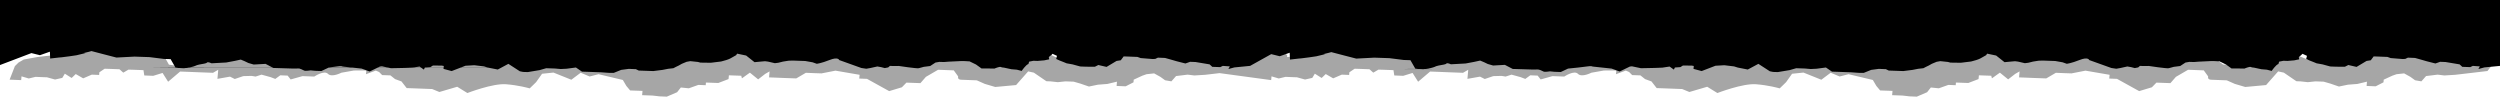
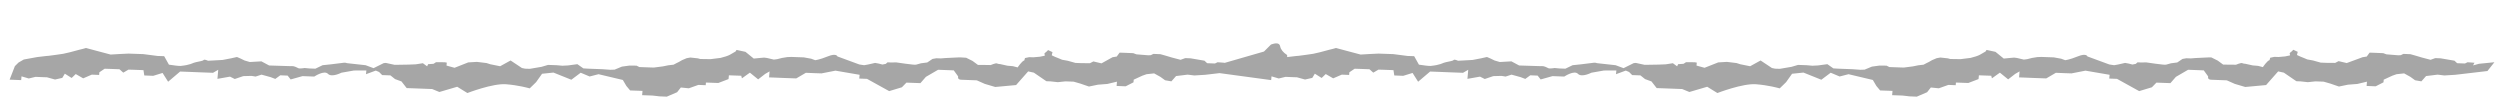
<svg xmlns="http://www.w3.org/2000/svg" width="5724px" height="222px" viewBox="0 0 5724 222" version="1.1">
  <title>effect-split-black-top</title>
  <g id="Page-1" stroke="none" stroke-width="1" fill="none" fill-rule="evenodd">
    <g id="effect-split-black-top" fill="#000000" fill-rule="nonzero">
      <path d="M2913.864,100.715 C2924.052,97.72 2929.764,99.481 2931,106 C2932.384,113.302 2937.718,119.968 2947,126 L2947.142,130.66 L2967.24,128.293 L2967.252,128.293 C2967.591,128.277 2975.31,127.898 2991.191,125.419 C2998.971,124.285 3002.794,123.811 3006.377,123.197 L3007.007,123.087 C3010.68,122.435 3014.329,121.587 3022.007,119.669 C3037.584,115.273 3052.993,111.553 3052.993,111.553 L3058.854,109.863 L3088.499,117.809 L3115.297,124.911 C3115.297,124.911 3124.802,124.32 3134.662,123.749 L3135.847,123.68 C3145.327,123.135 3154.797,122.632 3156.163,122.713 C3159.011,122.713 3190.163,123.897 3190.163,123.897 L3222.823,128.124 L3237.896,128.631 L3248.783,148.077 L3255.315,148.922 C3255.315,148.922 3271.225,151.459 3275.915,150.952 C3280.535,150.469 3283.337,149.986 3283.599,149.94 L3283.619,149.937 C3283.619,149.937 3285.694,149.657 3288.657,149.075 L3289.223,148.962 C3291.813,148.438 3294.983,147.697 3298.023,146.724 C3301.102,145.739 3302.228,145.195 3303.318,144.697 L3303.57,144.583 C3304.834,144.013 3306.247,143.465 3310.752,142.328 C3319.462,140.13 3326.161,139.791 3328.171,137.424 C3330.181,135.057 3338.387,139.115 3338.387,139.115 L3371.717,137.255 L3390.977,133.535 L3404.544,130.491 L3413.588,134.381 L3421.795,138.439 L3433.854,141.989 L3460.484,140.468 L3478.237,149.937 L3521.951,151.29 C3521.951,151.29 3524.019,151.394 3526.661,151.4 L3527.196,151.4 C3527.558,151.399 3527.928,151.395 3528.303,151.39 L3528.869,151.38 C3529.248,151.371 3529.629,151.36 3530.011,151.346 L3530.583,151.323 C3535.44,150.984 3542.642,154.873 3545.322,156.226 C3548.002,157.579 3559.725,155.719 3559.725,155.719 L3570.109,156.734 L3584.179,157.241 L3600.592,149.293 C3600.592,149.293 3635.932,145.743 3644.64,144.221 C3653.35,142.53 3656.03,144.559 3656.03,144.559 L3699.073,149.293 L3717.329,156.057 L3740.442,144.559 L3745.299,144.052 L3765.565,148.448 L3796.885,147.941 L3813.968,147.264 L3830.214,144.728 L3839.928,151.83 L3842.273,146.926 L3854.667,146.081 L3860.361,142.361 L3880.291,142.53 L3884.981,143.375 L3884.311,150.139 L3902.735,155.212 L3934.055,142.868 L3953.985,141.684 L3976.093,144.39 L3984.468,147.095 L4007.078,151.661 L4031.028,138.471 L4056.988,155.719 L4064.358,157.241 L4075.078,157.579 L4101.875,153.013 L4116.781,148.617 L4136.377,149.293 L4149.608,150.477 L4162.839,149.801 L4183.942,146.926 L4197.676,156.564 L4208.73,157.241 L4231.508,158.086 L4240.888,158.424 L4259.646,159.777 L4269.192,159.439 L4285.941,152.506 L4303.191,150.139 L4319.438,150.308 L4325.802,153.521 L4339.872,154.028 L4358.797,154.704 L4379.733,151.999 L4392.294,149.463 L4404.185,148.11 L4410.55,144.728 L4416.412,141.853 L4423.446,137.795 L4434.166,133.23 L4442.54,131.708 L4459.79,133.568 L4465.318,135.09 L4488.933,135.428 L4511.878,132.553 L4511.885,132.552 L4511.936,132.539 C4512.56,132.387 4518.126,131.017 4523.713,129.199 L4524.397,128.975 C4527.813,127.84 4531.163,126.551 4533.317,125.282 L4535.961,123.757 L4536.85,123.244 L4546.213,117.842 L4548.39,114.292 L4568.823,118.688 L4587.749,134.075 L4601.985,132.722 L4611.532,131.877 L4618.064,132.722 L4633.808,136.442 L4641.512,135.428 L4652.231,132.722 L4664.625,130.693 L4674.172,130.355 L4702.477,131.37 L4719.225,134.413 L4728.437,137.795 C4728.437,137.795 4737.983,136.95 4757.579,129.002 C4777.175,121.055 4779.352,129.172 4779.352,129.172 L4829.43,147.602 L4840.484,149.293 L4849.194,147.772 L4865.607,144.052 L4873.981,145.573 L4882.356,147.772 L4890.06,146.25 L4894.08,142.699 L4901.616,143.037 L4914.01,142.868 C4914.01,142.868 4955.212,149.124 4959.064,148.11 C4960.114,147.833 4961.451,147.468 4962.841,147.084 L4963.399,146.93 L4964.239,146.696 C4966.848,145.969 4969.367,145.254 4970.269,144.996 L4970.438,144.949 L4970.62,144.897 L4985.024,143.037 L4997.083,134.921 L5005.793,133.399 L5016.176,133.737 L5026.728,132.892 C5026.728,132.892 5035.544,132.464 5043.565,132.072 L5044.351,132.033 C5048.396,131.835 5052.153,131.65 5054.363,131.539 C5055.422,131.457 5056.657,131.419 5057.984,131.413 L5058.654,131.413 C5059.896,131.417 5061.203,131.447 5062.508,131.493 L5063.22,131.519 L5077.791,138.79 L5090.185,147.921 L5112.795,148.091 L5119.328,148.259 C5119.328,148.259 5131.052,143.187 5133.731,144.539 C5136.411,145.892 5141.101,146.061 5141.101,146.061 L5157.849,149.781 L5170.076,150.796 L5181.13,153.67 C5181.13,153.67 5190.509,139.297 5196.37,137.606 L5197.878,132.196 L5207.592,130.166 L5216.972,130.505 L5232.212,129.152 C5232.212,129.152 5234.549,128.634 5237.062,128.102 L5237.602,127.988 C5239.226,127.646 5240.859,127.313 5241.927,127.123 C5244.941,126.616 5242.262,124.079 5242.429,122.219 C5242.597,120.359 5245.611,119.852 5250.803,113.934 L5260.853,118.668 L5259.178,125.939 L5266.38,129.321 L5276.429,133.379 L5282.793,136.085 L5295.857,138.452 L5313.443,143.356 L5321.985,143.694 L5326.675,143.863 L5346.605,144.032 L5354.477,139.974 L5373.067,144.37 L5409.342,131 L5418.889,129.478 L5425.421,120.516 L5435.805,120.854 L5456.573,121.7 L5463.943,124.405 L5491.243,126.603 L5496.937,126.265 L5502.799,123.39 L5518.877,124.067 L5529.094,126.941 L5545.675,131.845 L5565.103,136.918 L5575.823,133.028 L5588.049,133.536 L5619.703,138.947 L5625.9,144.697 L5643.821,145.372 L5649.683,142.498 L5665.594,143.682 L5662.244,149.769 L5675.811,146.049 L5711.151,142.498 L5695.239,162.62 L5621.546,171.244 L5596.59,172.765 L5581.182,170.905 L5554.719,174.118 L5544,186.292 L5529.596,183.755 L5518.877,175.977 L5504.474,168.03 L5487.223,169.89 L5477.509,173.272 L5457.745,182.402 L5457.243,188.49 L5439.322,197.62 L5418.554,196.775 L5419.391,186.968 L5397.451,192.21 L5375.845,193.9 L5355.245,198.128 L5334.979,191.195 L5320.24,186.968 L5301.314,186.292 L5284.064,188.152 L5267.147,186.292 L5257.768,185.954 L5229.128,166.339 L5216.064,163.464 L5188.429,194.746 L5140.696,199.143 L5116.746,192.041 L5098.49,183.924 C5098.49,183.924 5088.317,183.534 5078.351,183.157 L5077.388,183.121 L5076.428,183.085 C5071.001,182.88 5065.837,182.687 5062.648,182.572 C5053.604,182.246 5055.617,175.473 5055.772,174.99 L5055.781,174.963 L5045.731,161.097 L5009.89,159.744 L4981.92,175.977 L4969.359,190.35 L4937.369,189.166 L4926.985,199.819 L4897.842,208.612 L4847.094,180.542 L4829.341,179.866 L4830.178,171.243 L4774.908,161.773 L4742.918,168.03 L4727.845,167.523 L4707.077,166.677 L4685.137,179.528 L4656.831,178.513 L4636.063,177.668 L4622.832,177.161 L4624.004,163.464 L4613.955,169.214 L4597.877,181.726 L4578.951,166.339 L4560.695,179.359 L4559.187,173.441 L4530.882,172.426 L4530.045,181.05 L4506.597,190.012 L4478.292,188.997 L4477.79,195.084 L4460.874,194.408 L4439.101,202.186 L4420.845,200.326 L4412.303,211.148 L4388.688,221.294 L4372.274,220.617 L4355.86,218.757 L4332.245,217.912 L4333.083,208.105 L4304.778,207.09 L4296.236,196.945 L4288.029,183.079 L4232.424,169.889 L4211.991,175.132 L4191.558,166.508 L4170.119,182.572 L4129.253,166.17 L4103.125,168.875 L4089.392,188.152 L4074.82,202.355 L4074.566,202.281 L4074.37,202.225 C4070.948,201.249 4048.445,195.065 4020.555,192.886 C3990.24,190.519 3932.123,213.008 3932.123,213.008 L3908.843,198.635 L3867.976,210.641 L3851.563,203.877 L3812.036,202.355 L3793.11,201.679 L3781.219,186.461 L3766.48,181.05 L3755.929,172.595 L3737.003,171.919 L3729.968,164.817 L3722.432,161.604 L3699.989,169.89 L3700.826,161.266 L3672.354,161.436 L3643.546,166.508 C3643.546,166.508 3621.606,178.006 3612.896,169.044 C3604.187,160.082 3581.576,175.301 3581.576,175.301 L3554.612,174.286 L3527.479,181.896 L3520.612,173.103 L3503.696,172.426 L3492.307,180.712 L3481.755,176.653 L3460.82,170.904 L3447.254,175.301 L3437.874,173.779 L3418.949,174.286 L3399.52,180.881 L3388.634,175.47 L3359.826,180.543 L3361.669,159.744 L3349.777,166.677 L3317.787,165.493 L3297.019,164.648 L3274.409,163.802 L3246.941,187.137 L3234.212,167.015 L3212.774,173.61 L3192.341,172.764 L3190.499,160.59 L3167.553,159.744 L3156.164,159.406 L3144.273,166.339 L3135.563,158.561 L3112.953,157.715 L3101.564,157.377 L3089.505,165.493 L3089.003,171.581 L3072.087,170.904 L3052.491,179.359 L3035.408,169.552 L3026.028,178.513 L3010.452,168.706 L3004.59,178.344 L2988.01,182.064 L2969.586,176.992 L2960.206,176.653 L2943.291,175.977 L2927.882,179.697 L2911.302,174.793 L2910.464,183.417 L2792.307,167.408 L2759.546,171.243 L2734.59,172.764 L2719.182,170.904 L2692.719,174.117 L2682,186.292 L2667.596,183.755 L2656.877,175.977 L2642.474,168.03 L2625.223,169.89 L2615.509,173.272 L2595.745,182.402 L2595.243,188.49 L2577.322,197.62 L2556.554,196.775 L2557.391,186.968 L2535.451,192.21 L2513.845,193.9 L2493.245,198.128 L2472.979,191.195 L2458.24,186.968 L2439.314,186.292 L2422.064,188.152 L2405.147,186.292 L2395.768,185.954 L2367.128,166.339 L2354.064,163.464 L2326.429,194.746 L2278.696,199.143 L2254.746,192.041 L2236.49,183.924 C2236.49,183.924 2226.317,183.534 2216.351,183.157 L2215.388,183.121 L2214.428,183.085 C2209.001,182.88 2203.837,182.687 2200.648,182.572 C2191.604,182.246 2193.617,175.473 2193.772,174.99 L2193.781,174.963 L2183.731,161.097 L2147.89,159.744 L2119.92,175.977 L2107.359,190.35 L2075.369,189.166 L2064.985,199.819 L2035.842,208.612 L1985.094,180.542 L1967.341,179.866 L1968.178,171.243 L1912.908,161.773 L1880.918,168.03 L1865.845,167.523 L1845.077,166.677 L1823.137,179.528 L1794.831,178.513 L1774.063,177.668 L1760.832,177.161 L1762.004,163.464 L1751.955,169.214 L1735.877,181.726 L1716.951,166.339 L1698.695,179.359 L1697.187,173.441 L1668.882,172.426 L1668.045,181.05 L1644.597,190.012 L1616.292,188.997 L1615.79,195.084 L1598.874,194.408 L1577.101,202.186 L1558.845,200.326 L1550.303,211.148 L1526.688,221.294 L1510.274,220.617 L1493.86,218.757 L1470.245,217.912 L1471.083,208.105 L1442.778,207.09 L1434.236,196.945 L1426.029,183.079 L1370.424,169.889 L1349.991,175.132 L1329.558,166.508 L1308.119,182.572 L1267.253,166.17 L1241.125,168.875 L1227.392,188.152 L1212.82,202.355 L1212.566,202.281 L1212.37,202.225 C1208.948,201.249 1186.445,195.065 1158.555,192.886 C1128.24,190.519 1070.123,213.008 1070.123,213.008 L1046.843,198.635 L1005.976,210.641 L989.563,203.877 L950.036,202.355 L931.11,201.679 L919.219,186.461 L904.48,181.05 L893.929,172.595 L875.003,171.919 L867.968,164.817 L860.432,161.604 L837.989,169.89 L838.826,161.266 L810.354,161.436 L781.546,166.508 C781.546,166.508 759.606,178.006 750.896,169.044 C742.187,160.082 719.576,175.301 719.576,175.301 L692.612,174.286 L665.479,181.896 L658.612,173.103 L641.696,172.426 L630.307,180.712 L619.755,176.653 L598.82,170.904 L585.254,175.301 L575.874,173.779 L556.949,174.286 L537.52,180.881 L526.634,175.47 L497.826,180.543 L499.669,159.744 L487.777,166.677 L455.787,165.493 L435.019,164.648 L412.409,163.802 L384.941,187.137 L372.212,167.015 L350.774,173.61 L330.341,172.764 L328.499,160.59 L305.553,159.744 L294.164,159.406 L282.273,166.339 L273.563,158.561 L250.953,157.715 L239.564,157.377 L227.505,165.493 L227.003,171.581 L210.087,170.904 L190.491,179.359 L173.408,169.552 L164.028,178.513 L148.452,168.706 L142.59,178.344 L126.01,182.064 L107.586,176.992 L98.206,176.653 L81.291,175.977 L65.882,179.697 L49.302,174.793 L48.464,183.417 L22,182.403 L34.059,151.459 L42.433,143.173 L54.493,136.24 L85.142,130.66 L105.24,128.293 L105.252,128.293 C105.591,128.277 113.31,127.898 129.19,125.419 C136.97,124.285 140.794,123.811 144.377,123.197 L145.007,123.087 C148.68,122.435 152.329,121.587 160.007,119.669 C175.584,115.273 190.993,111.553 190.993,111.553 L196.854,109.863 L226.499,117.809 L253.297,124.911 C253.297,124.911 262.802,124.32 272.662,123.749 L273.847,123.68 C283.327,123.135 292.797,122.632 294.163,122.713 C297.011,122.713 328.163,123.897 328.163,123.897 L360.823,128.124 L375.896,128.631 L386.783,148.077 L393.315,148.922 C393.315,148.922 409.225,151.459 413.915,150.952 C418.535,150.469 421.337,149.986 421.599,149.94 L421.619,149.937 C421.619,149.937 423.694,149.657 426.657,149.075 L427.223,148.962 C429.813,148.438 432.983,147.697 436.023,146.724 C439.102,145.739 440.228,145.195 441.318,144.697 L441.57,144.583 C442.834,144.013 444.247,143.465 448.752,142.328 C457.462,140.13 464.161,139.791 466.171,137.424 C468.181,135.057 476.387,139.115 476.387,139.115 L509.717,137.255 L528.977,133.535 L542.544,130.491 L551.588,134.381 L559.795,138.439 L571.854,141.989 L598.484,140.468 L616.237,149.937 L659.951,151.29 C659.951,151.29 662.019,151.394 664.661,151.4 L665.196,151.4 C665.558,151.399 665.928,151.395 666.303,151.39 L666.869,151.38 C667.248,151.371 667.629,151.36 668.011,151.346 L668.583,151.323 C673.44,150.984 680.642,154.873 683.322,156.226 C686.002,157.579 697.725,155.719 697.725,155.719 L708.109,156.734 L722.179,157.241 L738.592,149.293 C738.592,149.293 773.932,145.743 782.64,144.221 C791.35,142.53 794.03,144.559 794.03,144.559 L837.073,149.293 L855.329,156.057 L878.442,144.559 L883.299,144.052 L903.565,148.448 L934.885,147.941 L951.968,147.264 L968.214,144.728 L977.928,151.83 L980.273,146.926 L992.667,146.081 L998.361,142.361 L1018.291,142.53 L1022.981,143.375 L1022.311,150.139 L1040.735,155.212 L1072.055,142.868 L1091.985,141.684 L1114.093,144.39 L1122.468,147.095 L1145.078,151.661 L1169.028,138.471 L1194.988,155.719 L1202.358,157.241 L1213.078,157.579 L1239.875,153.013 L1254.781,148.617 L1274.377,149.293 L1287.608,150.477 L1300.839,149.801 L1321.942,146.926 L1335.676,156.564 L1346.73,157.241 L1369.508,158.086 L1378.888,158.424 L1397.646,159.777 L1407.192,159.439 L1423.941,152.506 L1441.191,150.139 L1457.438,150.308 L1463.802,153.521 L1477.872,154.028 L1496.797,154.704 L1517.733,151.999 L1530.294,149.463 L1542.185,148.11 L1548.55,144.728 L1554.412,141.853 L1561.446,137.795 L1572.166,133.23 L1580.54,131.708 L1597.79,133.568 L1603.318,135.09 L1626.933,135.428 L1649.878,132.553 L1649.885,132.552 L1649.936,132.539 C1650.56,132.387 1656.126,131.017 1661.713,129.199 L1662.397,128.975 C1665.813,127.84 1669.163,126.551 1671.317,125.282 L1673.961,123.757 L1674.85,123.244 L1684.213,117.842 L1686.39,114.292 L1706.823,118.688 L1725.749,134.075 L1739.985,132.722 L1749.532,131.877 L1756.064,132.722 L1771.808,136.442 L1779.512,135.428 L1790.231,132.722 L1802.625,130.693 L1812.172,130.355 L1840.477,131.37 L1857.225,134.413 L1866.437,137.795 C1866.437,137.795 1875.983,136.95 1895.579,129.002 C1915.175,121.055 1917.352,129.172 1917.352,129.172 L1967.43,147.602 L1978.484,149.293 L1987.194,147.772 L2003.607,144.052 L2011.981,145.573 L2020.356,147.772 L2028.06,146.25 L2032.08,142.699 L2039.616,143.037 L2052.01,142.868 C2052.01,142.868 2093.212,149.124 2097.064,148.11 C2098.114,147.833 2099.451,147.468 2100.841,147.084 L2101.399,146.93 L2102.239,146.696 C2104.848,145.969 2107.367,145.254 2108.269,144.996 L2108.438,144.949 L2108.62,144.897 L2123.024,143.037 L2135.083,134.921 L2143.793,133.399 L2154.176,133.737 L2164.728,132.892 C2164.728,132.892 2173.544,132.464 2181.565,132.072 L2182.351,132.033 C2186.396,131.835 2190.153,131.65 2192.363,131.539 C2193.422,131.457 2194.657,131.419 2195.984,131.413 L2196.654,131.413 C2197.896,131.417 2199.203,131.447 2200.508,131.493 L2201.22,131.519 C2206.789,131.738 2212.126,132.215 2212.126,132.215 L2226.697,139.486 L2239.091,148.617 L2261.701,148.787 L2268.234,148.955 C2268.234,148.955 2279.958,143.883 2282.637,145.235 C2285.317,146.588 2290.007,146.757 2290.007,146.757 L2306.755,150.477 L2318.982,151.492 L2330.036,154.366 C2330.036,154.366 2339.415,139.993 2345.276,138.302 L2346.784,132.892 L2356.498,130.862 L2365.878,131.201 L2381.118,129.848 C2381.118,129.848 2383.455,129.33 2385.968,128.798 L2386.508,128.684 C2388.132,128.342 2389.765,128.009 2390.833,127.819 C2393.847,127.312 2391.168,124.775 2391.335,122.915 C2391.503,121.055 2394.517,120.548 2399.709,114.63 L2409.759,119.364 L2408.084,126.635 L2415.286,130.017 L2425.335,134.075 L2431.699,136.781 L2444.763,139.148 L2462.349,144.052 L2470.891,144.39 L2475.581,144.559 L2495.511,144.728 L2503.383,140.67 L2521.973,145.066 L2547.342,131 L2556.889,129.478 L2563.421,120.516 L2573.805,120.854 L2594.573,121.7 L2601.943,124.405 L2629.243,126.603 L2634.937,126.265 L2640.799,123.39 L2656.877,124.067 L2667.094,126.941 L2683.675,131.845 L2703.103,136.918 L2713.823,133.028 L2726.049,133.536 L2757.703,138.947 L2763.9,144.697 L2781.821,145.372 L2787.683,142.498 L2803.594,143.682 L2803.326,144.168 L2894,118 L2910,102 C2911.76,101.383 2913.049,100.955 2913.864,100.715 Z" id="Path" opacity="0.349" />
-       <path d="M5724,3.63797881e-12 L5724,150.856 L5688.225,154.36 L5674.491,158.031 L5677.882,152.024 L5661.775,150.856 L5655.841,153.693 L5637.699,153.025 L5631.426,147.351 L5599.381,142.011 L5587.004,141.511 L5576.153,145.349 L5556.485,140.342 L5539.699,135.503 L5529.357,132.666 L5513.08,131.999 L5507.146,134.836 L5501.381,135.169 L5473.745,132.999 L5466.285,130.329 L5445.26,129.496 L5434.748,129.162 L5428.136,138.006 L5418.471,139.508 L5395.582,153.192 L5376.762,148.853 L5368.793,152.858 L5348.617,152.691 L5343.869,152.524 L5335.222,152.191 L5317.42,147.351 L5304.195,145.015 L5297.752,142.345 L5287.579,138.34 L5280.289,135.002 L5281.984,127.827 L5271.811,123.154 C5266.385,128.994 5263.503,129.496 5263.333,131.331 C5263.163,133.167 5265.707,135.67 5262.825,136.171 C5261.89,136.324 5260.607,136.571 5259.275,136.84 L5258.74,136.949 L5258.205,137.059 L5257.673,137.169 C5255.205,137.683 5252.991,138.173 5252.991,138.173 L5237.561,139.508 L5228.067,139.174 L5218.233,141.177 L5216.707,146.517 C5210.773,148.186 5201.278,162.37 5201.278,162.37 L5190.088,159.533 L5177.711,158.532 L5160.756,154.861 C5160.756,154.861 5156.008,154.694 5153.296,153.359 C5150.583,152.024 5138.714,157.03 5138.714,157.03 L5132.102,156.863 L5109.212,156.696 L5096.666,147.685 L5081.915,140.509 C5081.915,140.509 5075.8,140.046 5069.754,139.855 L5069.043,139.834 C5066.441,139.761 5063.898,139.744 5061.908,139.842 C5059.552,139.958 5055.458,140.154 5051.116,140.362 L5050.324,140.399 L5049.131,140.456 L5047.936,140.513 L5047.143,140.551 L5033.933,141.177 L5023.251,142.011 L5012.739,141.677 L5003.922,143.179 L4991.715,151.189 L4977.133,153.025 C4977.133,153.025 4974.153,153.855 4970.956,154.724 L4970.106,154.954 C4968.405,155.415 4966.711,155.868 4965.434,156.196 C4961.534,157.364 4919.825,151.023 4919.825,151.023 L4907.279,151.189 L4899.649,150.856 L4895.579,154.36 L4887.781,155.862 L4879.303,153.692 L4870.826,152.191 L4854.21,155.861 L4845.393,157.364 L4834.203,155.695 L4783.507,137.505 C4783.507,137.505 4781.303,129.495 4761.466,137.339 C4741.629,145.182 4731.964,146.016 4731.964,146.016 L4722.639,142.679 L4705.684,139.675 L4677.03,138.674 L4667.366,139.007 L4654.819,141.01 L4643.968,143.68 L4636.168,144.681 L4620.231,141.01 L4613.619,140.176 L4603.954,141.01 L4589.543,142.345 L4570.383,127.159 L4549.698,122.821 L4547.494,126.325 C4547.494,126.325 4540.543,130.163 4534.439,133.667 C4532.5,134.781 4529.603,135.911 4526.552,136.934 L4525.872,137.16 C4525.532,137.272 4525.189,137.383 4524.847,137.492 L4524.163,137.707 C4520.289,138.917 4516.502,139.907 4514.408,140.433 L4514.056,140.521 C4513.222,140.729 4512.736,140.843 4512.736,140.843 L4489.508,143.68 L4465.602,143.346 L4460.007,141.844 L4442.543,140.009 L4434.065,141.511 L4423.215,146.016 L4416.093,150.021 L4410.159,152.858 L4403.716,156.196 L4391.678,157.531 L4378.962,160.034 L4357.768,162.704 L4338.608,162.036 L4324.367,161.536 L4317.924,158.365 L4301.647,157.698 L4284.183,160.034 L4267.228,166.876 L4257.395,166.876 L4238.405,165.541 L4228.91,165.207 L4205.851,164.373 L4194.491,164.039 L4180.589,154.527 L4159.225,157.364 L4145.831,158.031 L4132.436,156.863 L4112.599,156.196 L4097.509,160.534 L4070.551,165.04 L4059.7,164.706 L4052.24,163.204 L4025.96,146.184 L4001.714,159.199 L3978.824,154.694 L3970.347,152.024 L3947.967,149.354 L3927.79,150.522 L3896.084,162.704 L3877.434,157.698 L3878.112,151.023 L3873.364,150.188 L3853.188,150.021 L3847.423,153.693 L3834.877,154.527 L3832.503,159.367 L3822.669,152.357 L3806.223,154.861 L3788.929,155.528 L3757.223,156.196 L3736.538,151.856 L3731.79,152.358 L3708.392,163.705 L3689.912,157.03 L3646.337,152.358 C3646.337,152.358 3643.624,150.522 3634.807,152.024 C3631.017,152.67 3622.241,153.686 3613.468,154.634 L3612.245,154.766 C3601.038,155.97 3590.216,157.03 3590.216,157.03 L3573.6,164.873 L3559.358,164.373 L3548.846,163.371 C3548.846,163.371 3536.978,165.207 3534.265,163.871 C3531.552,162.537 3524.092,158.531 3519.345,159.033 C3518.798,159.07 3518.231,159.101 3517.655,159.126 L3517.075,159.15 C3516.59,159.169 3516.101,159.184 3515.615,159.196 L3515.033,159.209 C3511.264,159.286 3507.815,159.199 3507.815,159.199 L3463.563,157.864 L3445.59,148.519 L3418.632,150.021 L3406.424,146.517 L3398.116,142.512 L3388.961,138.674 L3375.227,141.677 L3355.729,145.349 L3321.989,147.184 C3321.989,147.184 3313.85,143.179 3311.646,145.516 C3309.611,147.852 3302.829,148.186 3294.013,150.021 C3285.196,152.024 3288.079,152.191 3281.127,154.36 C3274.345,156.53 3266.546,157.53 3266.546,157.53 L3266.526,157.534 C3266.251,157.578 3263.268,158.055 3258.746,158.532 C3257.103,158.647 3254.099,158.443 3250.872,158.126 L3250.152,158.054 L3249.79,158.017 L3249.064,157.94 C3381.308,157.973 3116.7,157.973 3248.944,157.94 L3248.222,157.859 C3446.842,158.192 3048.397,158.192 3247.017,157.859 L3246.985,157.854 L3240.372,157.02 L3229.352,137.83 L3214.092,137.329 L3181.03,133.157 C3181.03,133.157 3149.494,132.156 3146.611,131.989 C3143.729,131.989 3105.241,134.159 3105.241,134.159 L3078.113,127.149 L3048.103,119.306 L3042.169,120.975 C3042.169,120.975 3037.951,121.968 3031.685,123.531 L3030.58,123.807 C3031.838,123.805 3033.096,123.805 3034.354,123.807 L3033.419,124.057 L3032.95,124.184 L3032.01,124.438 L3030.595,124.822 L3029.65,125.081 L3029.177,125.211 C3013.409,129.383 3014.427,128.882 2998.149,131.218 C2981.534,133.722 2973.904,134.055 2973.904,134.055 L2953.558,136.392 L2952.888,120.714 L2930.121,128.758 L2910.608,123.932 L2862,151 L2862,150.856 L2826.225,154.36 L2812.491,158.031 L2815.882,152.024 L2799.775,150.856 L2793.841,153.693 L2775.699,153.025 L2769.426,147.351 L2737.381,142.011 L2725.004,141.511 L2714.153,145.349 L2694.485,140.342 L2677.699,135.503 L2667.357,132.666 L2651.08,131.999 L2645.146,134.836 L2639.381,135.169 L2611.745,132.999 L2604.285,130.329 L2583.26,129.496 L2572.748,129.162 L2566.136,138.006 L2556.471,139.508 L2533.582,153.192 L2514.762,148.853 L2506.793,152.858 L2486.617,152.691 L2481.869,152.524 L2473.222,152.191 L2455.42,147.351 L2442.195,145.015 L2435.752,142.345 L2425.579,138.34 L2418.289,135.002 L2419.984,127.827 L2409.811,123.154 C2404.385,128.994 2401.503,129.496 2401.333,131.331 C2401.163,133.167 2403.707,135.67 2400.825,136.171 C2399.89,136.324 2398.607,136.571 2397.275,136.84 L2396.74,136.949 L2396.205,137.059 L2395.673,137.169 C2393.205,137.683 2390.991,138.173 2390.991,138.173 L2375.561,139.508 L2366.067,139.174 L2356.233,141.177 L2354.707,146.517 C2348.773,148.186 2339.278,162.37 2339.278,162.37 L2328.088,159.533 L2315.711,158.532 L2298.756,154.861 C2298.756,154.861 2294.008,154.694 2291.296,153.359 C2288.583,152.024 2276.714,157.03 2276.714,157.03 L2270.102,156.863 L2247.212,156.696 L2234.666,147.685 L2219.915,140.509 C2219.915,140.509 2213.8,140.046 2207.754,139.855 L2207.043,139.834 C2204.441,139.761 2201.898,139.744 2199.908,139.842 C2197.552,139.958 2193.458,140.154 2189.116,140.362 L2188.324,140.399 L2187.131,140.456 L2185.936,140.513 L2185.143,140.551 L2171.933,141.177 L2161.251,142.011 L2150.739,141.677 L2141.922,143.179 L2129.715,151.189 L2115.133,153.025 C2115.133,153.025 2112.153,153.855 2108.956,154.724 L2108.106,154.954 C2106.405,155.415 2104.711,155.868 2103.434,156.196 C2099.534,157.364 2057.825,151.023 2057.825,151.023 L2045.279,151.189 L2037.649,150.856 L2033.579,154.36 L2025.781,155.862 L2017.303,153.692 L2008.826,152.191 L1992.21,155.861 L1983.393,157.364 L1972.203,155.695 L1921.507,137.505 C1921.507,137.505 1919.303,129.495 1899.466,137.339 C1879.629,145.182 1869.964,146.016 1869.964,146.016 L1860.639,142.679 L1843.684,139.675 L1815.03,138.674 L1805.366,139.007 L1792.819,141.01 L1781.968,143.68 L1774.168,144.681 L1758.231,141.01 L1751.619,140.176 L1741.954,141.01 L1727.543,142.345 L1708.383,127.159 L1687.698,122.821 L1685.494,126.325 C1685.494,126.325 1678.543,130.163 1672.439,133.667 C1670.5,134.781 1667.603,135.911 1664.552,136.934 L1663.872,137.16 C1663.532,137.272 1663.189,137.383 1662.847,137.492 L1662.163,137.707 C1658.289,138.917 1654.502,139.907 1652.408,140.433 L1652.056,140.521 C1651.222,140.729 1650.736,140.843 1650.736,140.843 L1627.508,143.68 L1603.602,143.346 L1598.007,141.844 L1580.543,140.009 L1572.065,141.511 L1561.215,146.016 L1554.093,150.021 L1548.159,152.858 L1541.716,156.196 L1529.678,157.531 L1516.962,160.034 L1495.768,162.704 L1476.608,162.036 L1462.367,161.536 L1455.924,158.365 L1439.647,157.698 L1422.183,160.034 L1405.228,166.876 L1395.395,166.876 L1376.405,165.541 L1366.91,165.207 L1343.851,164.373 L1332.491,164.039 L1318.589,154.527 L1297.225,157.364 L1283.831,158.031 L1270.436,156.863 L1250.599,156.196 L1235.509,160.534 L1208.551,165.04 L1197.7,164.706 L1190.24,163.204 L1163.96,146.184 L1139.714,159.199 L1116.824,154.694 L1108.347,152.024 L1085.967,149.354 L1065.79,150.522 L1034.084,162.704 L1015.434,157.698 L1016.112,151.023 L1011.364,150.188 L991.188,150.021 L985.423,153.693 L972.877,154.527 L970.503,159.367 L960.669,152.357 L944.223,154.861 L926.929,155.528 L895.223,156.196 L874.538,151.856 L869.79,152.358 L846.392,163.705 L827.912,157.03 L784.337,152.358 C784.337,152.358 781.624,150.522 772.807,152.024 C769.017,152.67 760.241,153.686 751.468,154.634 L750.245,154.766 C-735.706,154.141 2238.46,154.141 752.509,154.766 L735.893,162.609 L721.651,162.109 L711.139,161.107 C711.139,161.107 699.271,162.943 696.558,161.607 C693.845,160.273 686.385,156.267 681.638,156.769 C681.091,156.806 680.524,156.837 679.947,156.862 L679.367,156.886 C678.883,156.905 678.394,156.92 677.907,156.932 L677.326,156.945 C673.557,157.022 670.108,156.935 670.108,156.935 L625.856,155.6 L607.883,146.255 L580.925,147.757 L568.717,144.253 L560.409,140.248 L551.254,136.41 L537.52,139.413 L518.022,143.085 L484.282,144.92 C484.282,144.92 476.143,140.915 473.939,143.252 C471.904,145.588 465.122,145.922 456.306,147.757 C447.489,149.76 450.372,149.927 443.42,152.096 C436.638,154.266 428.839,155.266 428.839,155.266 L428.819,155.27 C428.544,155.314 425.561,155.791 421.039,156.268 C419.396,156.383 416.392,156.179 413.165,155.862 L412.445,155.79 L412.083,155.753 L411.357,155.676 C410.994,155.637 410.63,155.597 410.268,155.556 L409.547,155.475 C608.165,155.808 209.724,155.808 408.342,155.475 L408.31,155.47 L401.697,154.636 L390.677,135.446 L375.417,134.945 L342.355,130.773 C342.355,130.773 310.819,129.772 307.936,129.605 C305.054,129.605 266.566,131.775 266.566,131.775 L239.438,124.765 L209.428,116.922 L203.494,118.591 C203.494,118.591 199.276,119.584 193.01,121.147 L191.905,121.423 C193.163,121.421 194.421,121.421 195.679,121.423 L194.744,121.673 L194.275,121.8 L193.335,122.054 L191.92,122.438 L190.975,122.697 L190.502,122.827 C174.734,126.999 175.752,126.498 159.474,128.834 C142.859,131.338 135.229,131.671 135.229,131.671 L114.883,134.008 L114.213,118.33 L91.446,126.374 L71.933,121.548 L1.8189894e-12,148.902 L1.8189894e-12,3.63797881e-12 L5724,3.63797881e-12 Z" id="Path" />
    </g>
  </g>
</svg>